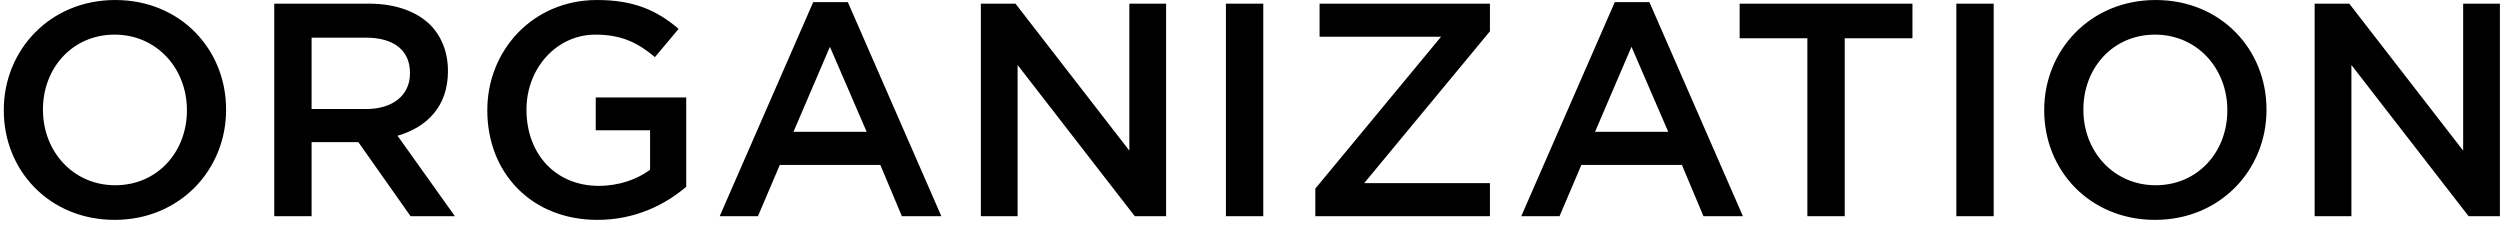
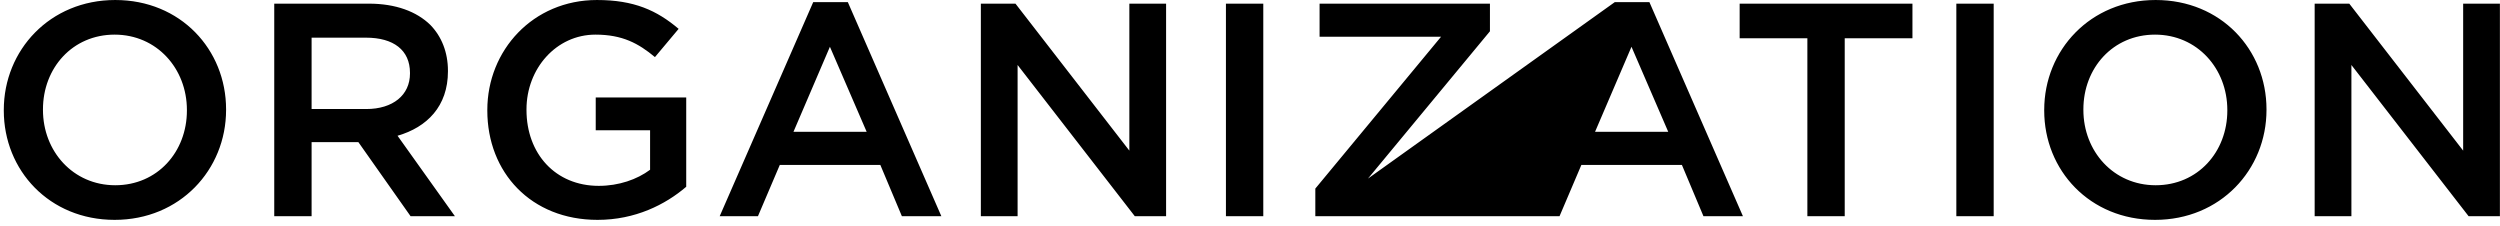
<svg xmlns="http://www.w3.org/2000/svg" width="354" height="32" viewBox="0 0 354 32" fill="none">
-   <path d="M16.232 31.133C6.987 31.133 0.537 24.124 0.537 15.653V15.567C0.537 7.096 7.073 0.001 16.318 0.001C25.563 0.001 32.013 7.01 32.013 15.481V15.567C32.013 24.038 25.477 31.133 16.232 31.133ZM16.318 26.231C22.295 26.231 26.466 21.501 26.466 15.653V15.567C26.466 9.719 22.209 4.903 16.232 4.903C10.255 4.903 6.084 9.633 6.084 15.481V15.567C6.084 21.415 10.341 26.231 16.318 26.231ZM38.833 30.617V0.517H52.249C56.033 0.517 59 1.635 60.935 3.527C62.526 5.161 63.429 7.397 63.429 10.02V10.106C63.429 15.051 60.462 18.018 56.291 19.222L64.418 30.617H58.14L50.744 20.125H44.122V30.617H38.833ZM44.122 15.438H51.862C55.646 15.438 58.054 13.46 58.054 10.407V10.321C58.054 7.096 55.732 5.333 51.819 5.333H44.122V15.438ZM84.613 31.133C75.196 31.133 69.004 24.425 69.004 15.653V15.567C69.004 7.139 75.454 0.001 84.527 0.001C89.773 0.001 92.998 1.463 96.094 4.086L92.74 8.085C90.418 6.15 88.139 4.903 84.312 4.903C78.765 4.903 74.551 9.719 74.551 15.481V15.567C74.551 21.759 78.636 26.317 84.785 26.317C87.623 26.317 90.203 25.414 92.052 24.038V18.448H84.355V13.804H97.169V26.446C94.202 28.983 89.945 31.133 84.613 31.133ZM101.907 30.617L115.151 0.302H120.053L133.297 30.617H127.707L124.654 23.35H110.421L107.325 30.617H101.907ZM112.356 18.663H122.719L117.516 6.623L112.356 18.663ZM138.889 30.617V0.517H143.791L159.916 21.329V0.517H165.119V30.617H160.69L144.092 9.203V30.617H138.889ZM173.592 30.617V0.517H178.881V30.617H173.592ZM186.25 30.617V26.704L204.052 5.204H186.852V0.517H210.975V4.43L193.173 25.93H210.975V30.617H186.25ZM215.41 30.617L228.654 0.302H233.556L246.8 30.617H241.21L238.157 23.35H223.924L220.828 30.617H215.41ZM225.859 18.663H236.222L231.019 6.623L225.859 18.663ZM255.924 30.617V5.419H246.335V0.517H270.802V5.419H261.213V30.617H255.924ZM277.017 30.617V0.517H282.306V30.617H277.017ZM305.155 31.133C295.91 31.133 289.46 24.124 289.46 15.653V15.567C289.46 7.096 295.996 0.001 305.241 0.001C314.486 0.001 320.936 7.01 320.936 15.481V15.567C320.936 24.038 314.4 31.133 305.155 31.133ZM305.241 26.231C311.218 26.231 315.389 21.501 315.389 15.653V15.567C315.389 9.719 311.132 4.903 305.155 4.903C299.178 4.903 295.007 9.633 295.007 15.481V15.567C295.007 21.415 299.264 26.231 305.241 26.231ZM327.756 30.617V0.517H332.658L348.783 21.329V0.517H353.986V30.617H349.557L332.959 9.203V30.617H327.756Z" fill="black" />
+   <path d="M16.232 31.133C6.987 31.133 0.537 24.124 0.537 15.653V15.567C0.537 7.096 7.073 0.001 16.318 0.001C25.563 0.001 32.013 7.01 32.013 15.481V15.567C32.013 24.038 25.477 31.133 16.232 31.133ZM16.318 26.231C22.295 26.231 26.466 21.501 26.466 15.653V15.567C26.466 9.719 22.209 4.903 16.232 4.903C10.255 4.903 6.084 9.633 6.084 15.481V15.567C6.084 21.415 10.341 26.231 16.318 26.231ZM38.833 30.617V0.517H52.249C56.033 0.517 59 1.635 60.935 3.527C62.526 5.161 63.429 7.397 63.429 10.02V10.106C63.429 15.051 60.462 18.018 56.291 19.222L64.418 30.617H58.14L50.744 20.125H44.122V30.617H38.833ZM44.122 15.438H51.862C55.646 15.438 58.054 13.46 58.054 10.407V10.321C58.054 7.096 55.732 5.333 51.819 5.333H44.122V15.438ZM84.613 31.133C75.196 31.133 69.004 24.425 69.004 15.653V15.567C69.004 7.139 75.454 0.001 84.527 0.001C89.773 0.001 92.998 1.463 96.094 4.086L92.74 8.085C90.418 6.15 88.139 4.903 84.312 4.903C78.765 4.903 74.551 9.719 74.551 15.481V15.567C74.551 21.759 78.636 26.317 84.785 26.317C87.623 26.317 90.203 25.414 92.052 24.038V18.448H84.355V13.804H97.169V26.446C94.202 28.983 89.945 31.133 84.613 31.133ZM101.907 30.617L115.151 0.302H120.053L133.297 30.617H127.707L124.654 23.35H110.421L107.325 30.617H101.907ZM112.356 18.663H122.719L117.516 6.623L112.356 18.663ZM138.889 30.617V0.517H143.791L159.916 21.329V0.517H165.119V30.617H160.69L144.092 9.203V30.617H138.889ZM173.592 30.617V0.517H178.881V30.617H173.592ZM186.25 30.617V26.704L204.052 5.204H186.852V0.517H210.975V4.43L193.173 25.93H210.975V30.617H186.25ZL228.654 0.302H233.556L246.8 30.617H241.21L238.157 23.35H223.924L220.828 30.617H215.41ZM225.859 18.663H236.222L231.019 6.623L225.859 18.663ZM255.924 30.617V5.419H246.335V0.517H270.802V5.419H261.213V30.617H255.924ZM277.017 30.617V0.517H282.306V30.617H277.017ZM305.155 31.133C295.91 31.133 289.46 24.124 289.46 15.653V15.567C289.46 7.096 295.996 0.001 305.241 0.001C314.486 0.001 320.936 7.01 320.936 15.481V15.567C320.936 24.038 314.4 31.133 305.155 31.133ZM305.241 26.231C311.218 26.231 315.389 21.501 315.389 15.653V15.567C315.389 9.719 311.132 4.903 305.155 4.903C299.178 4.903 295.007 9.633 295.007 15.481V15.567C295.007 21.415 299.264 26.231 305.241 26.231ZM327.756 30.617V0.517H332.658L348.783 21.329V0.517H353.986V30.617H349.557L332.959 9.203V30.617H327.756Z" fill="black" />
</svg>